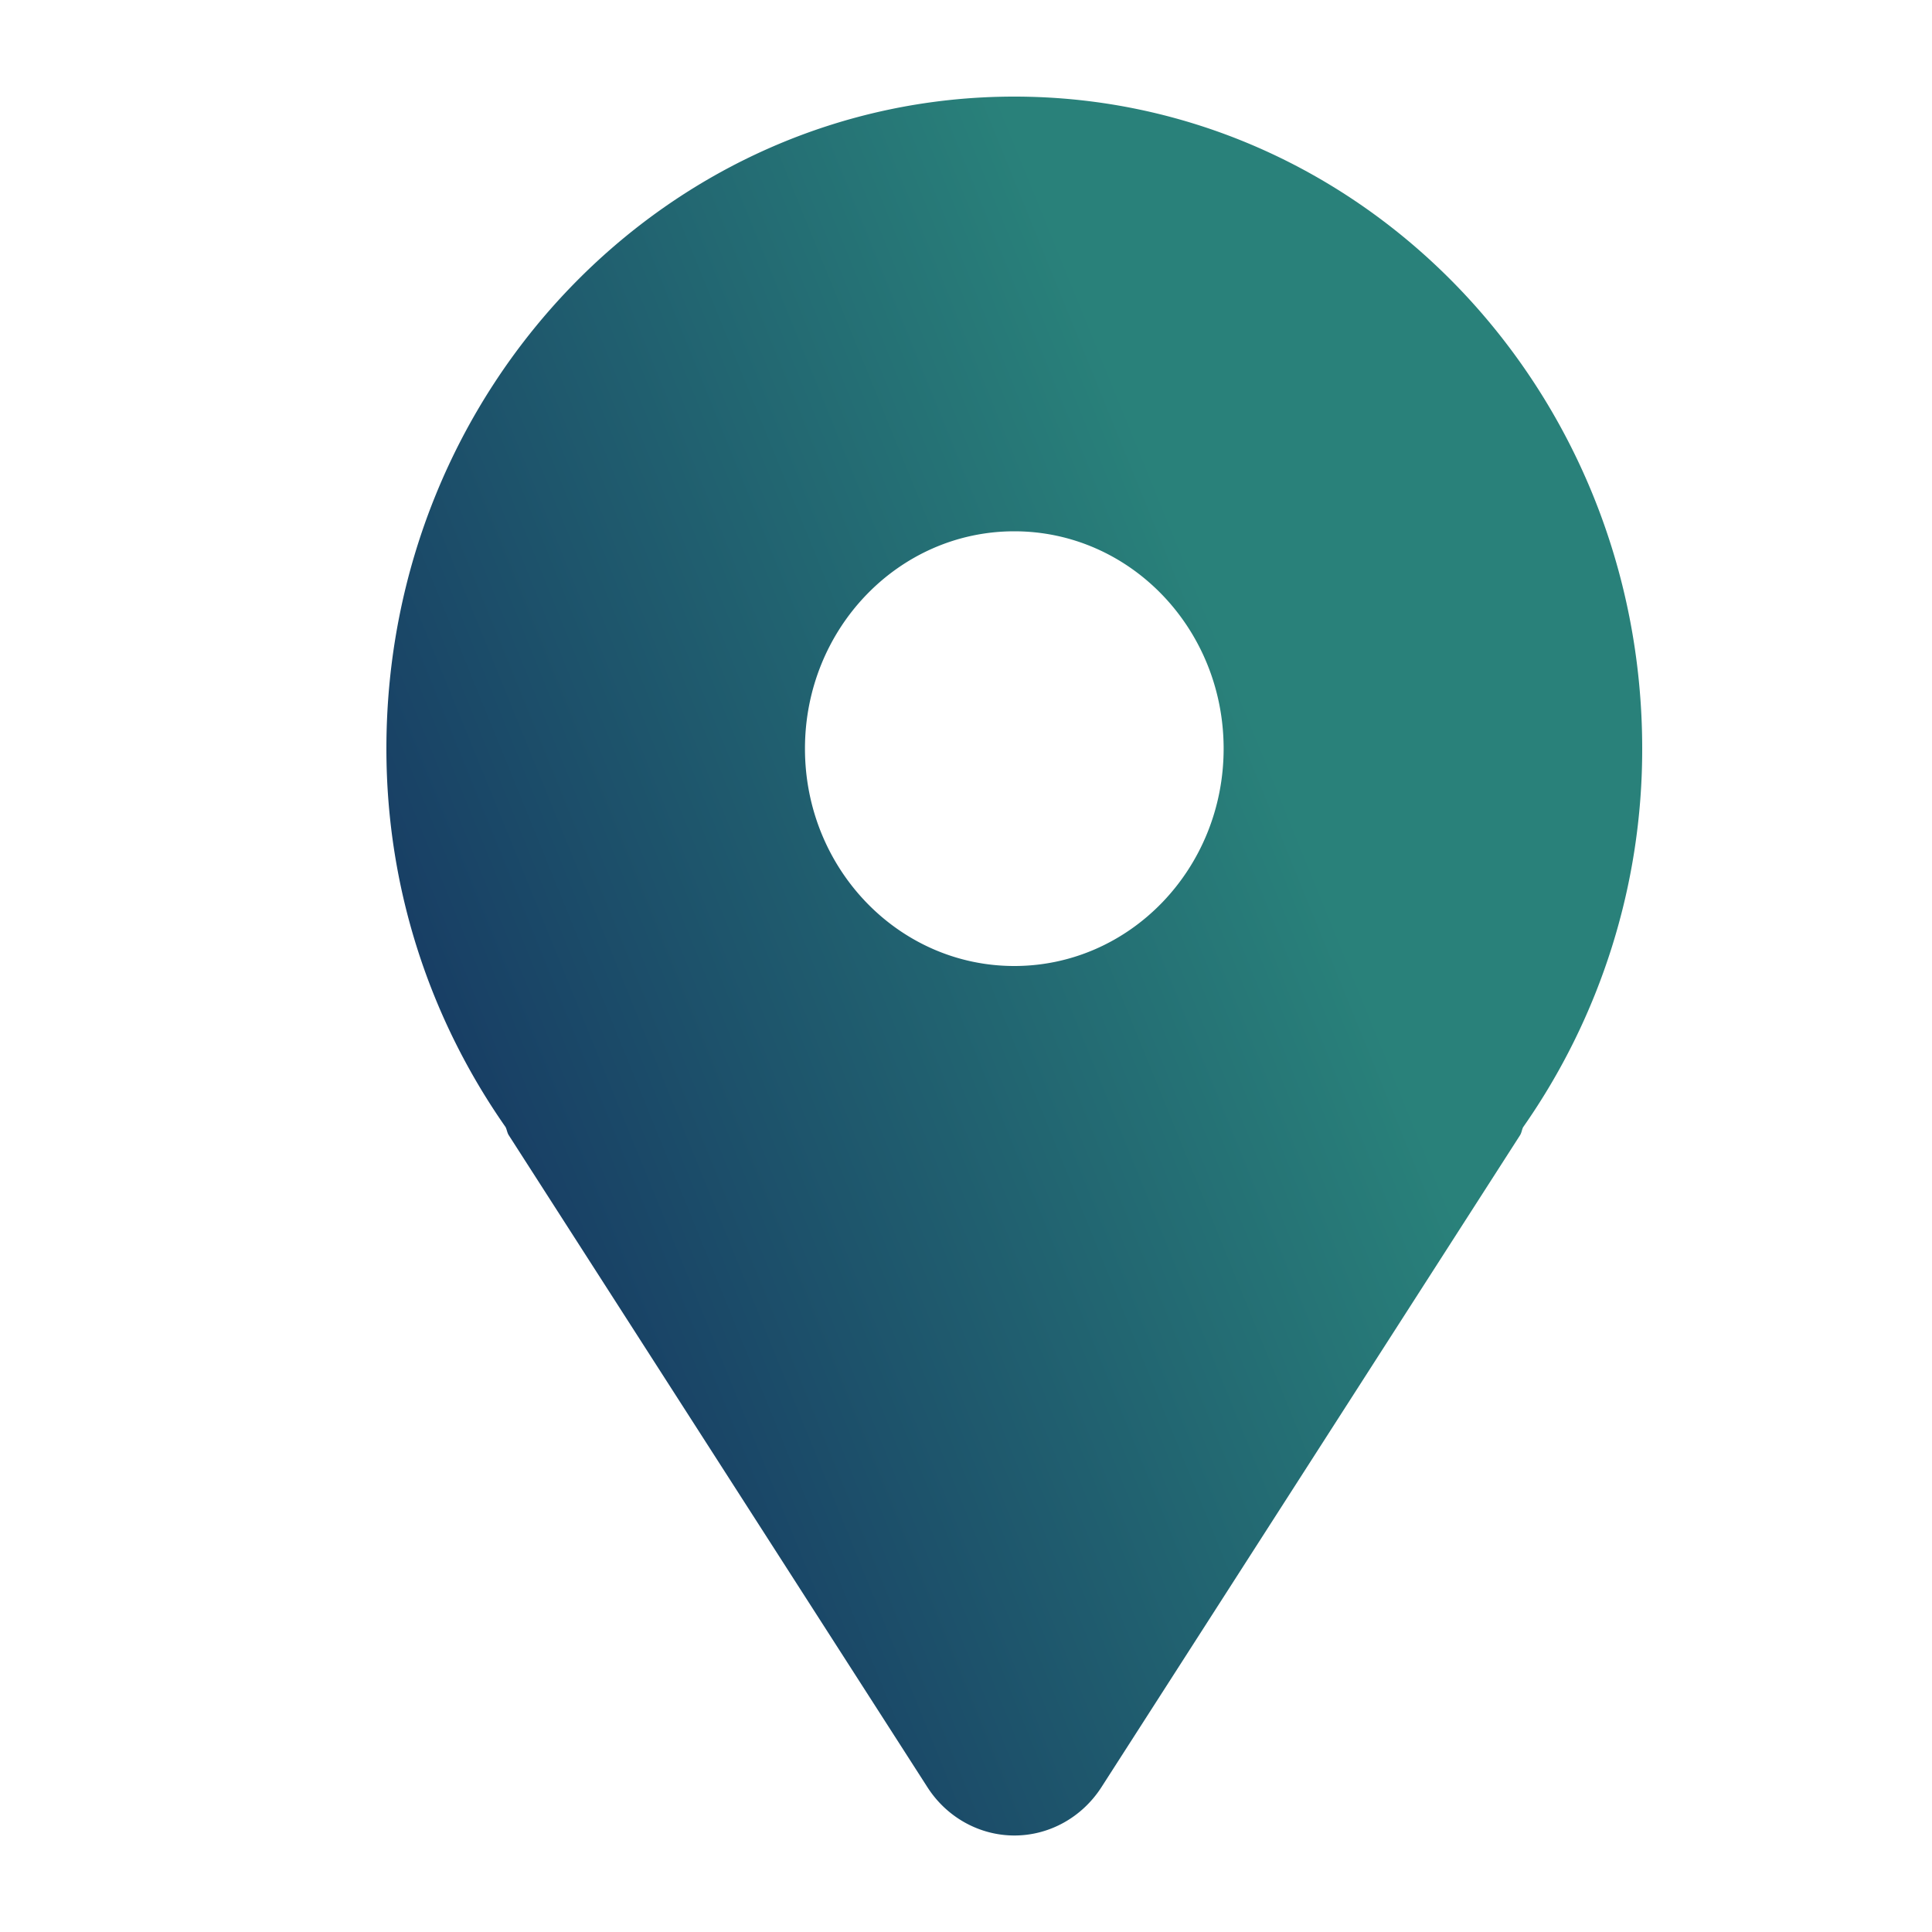
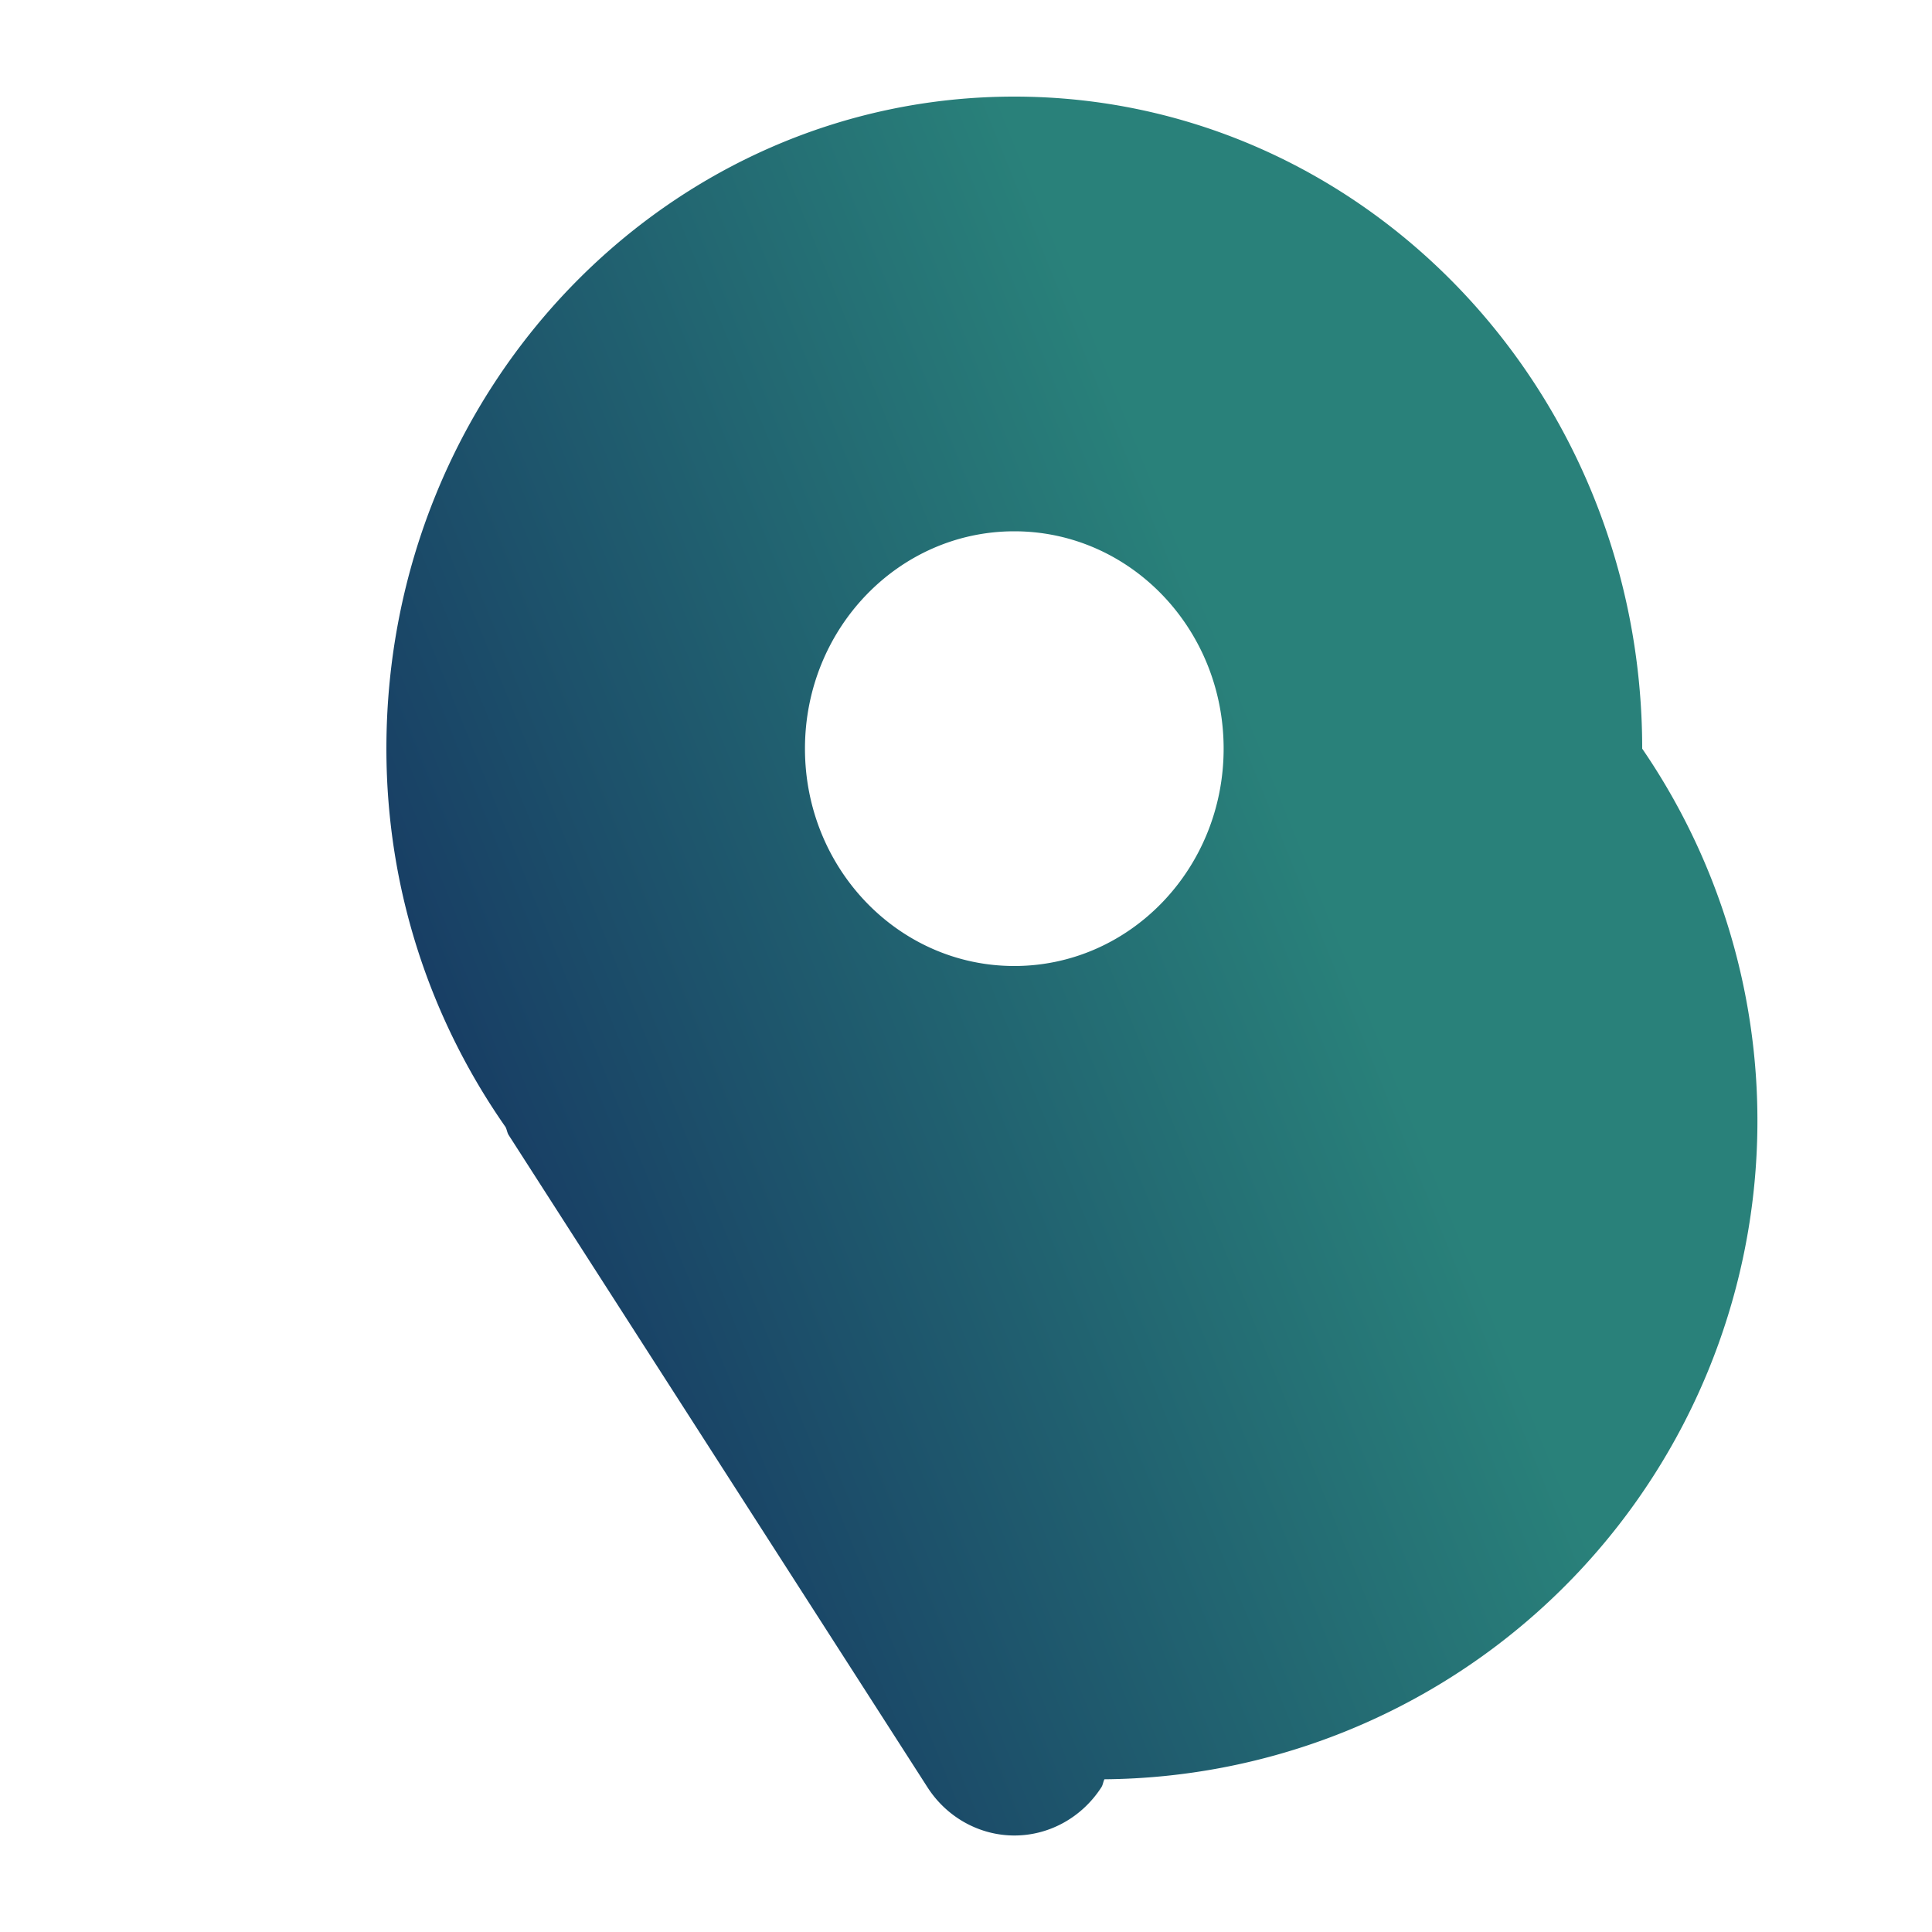
<svg xmlns="http://www.w3.org/2000/svg" width="20" height="20" fill="none">
-   <path d="M10.5 1C6.91 1 4 4.022 4 7.75c0 1.468.463 2.815 1.234 3.918.013.026.016.056.031.081L9.6 18.5c.2.313.54.501.901.501.362 0 .7-.188.901-.5l4.334-6.75c.016-.026.018-.056.031-.082A6.817 6.817 0 0017 7.75C17 4.022 14.09 1 10.5 1zm0 9c-1.197 0-2.167-1.007-2.167-2.25S9.303 5.5 10.5 5.5c1.197 0 2.167 1.007 2.167 2.25S11.697 10 10.5 10z" fill="url(#paint0_linear_3266_71074)" />
+   <path d="M10.5 1C6.91 1 4 4.022 4 7.75c0 1.468.463 2.815 1.234 3.918.013.026.016.056.031.081L9.6 18.5c.2.313.54.501.901.501.362 0 .7-.188.901-.5c.016-.026.018-.056.031-.082A6.817 6.817 0 0017 7.75C17 4.022 14.09 1 10.5 1zm0 9c-1.197 0-2.167-1.007-2.167-2.25S9.303 5.5 10.5 5.5c1.197 0 2.167 1.007 2.167 2.25S11.697 10 10.5 10z" fill="url(#paint0_linear_3266_71074)" />
  <defs>
    <linearGradient id="paint0_linear_3266_71074" x1="9.837" y1="-.3" x2="-10.95" y2="8.156" gradientUnits="userSpaceOnUse">
      <stop stop-color="#29817A" />
      <stop offset=".654" stop-color="#0D1457" />
    </linearGradient>
  </defs>
</svg>